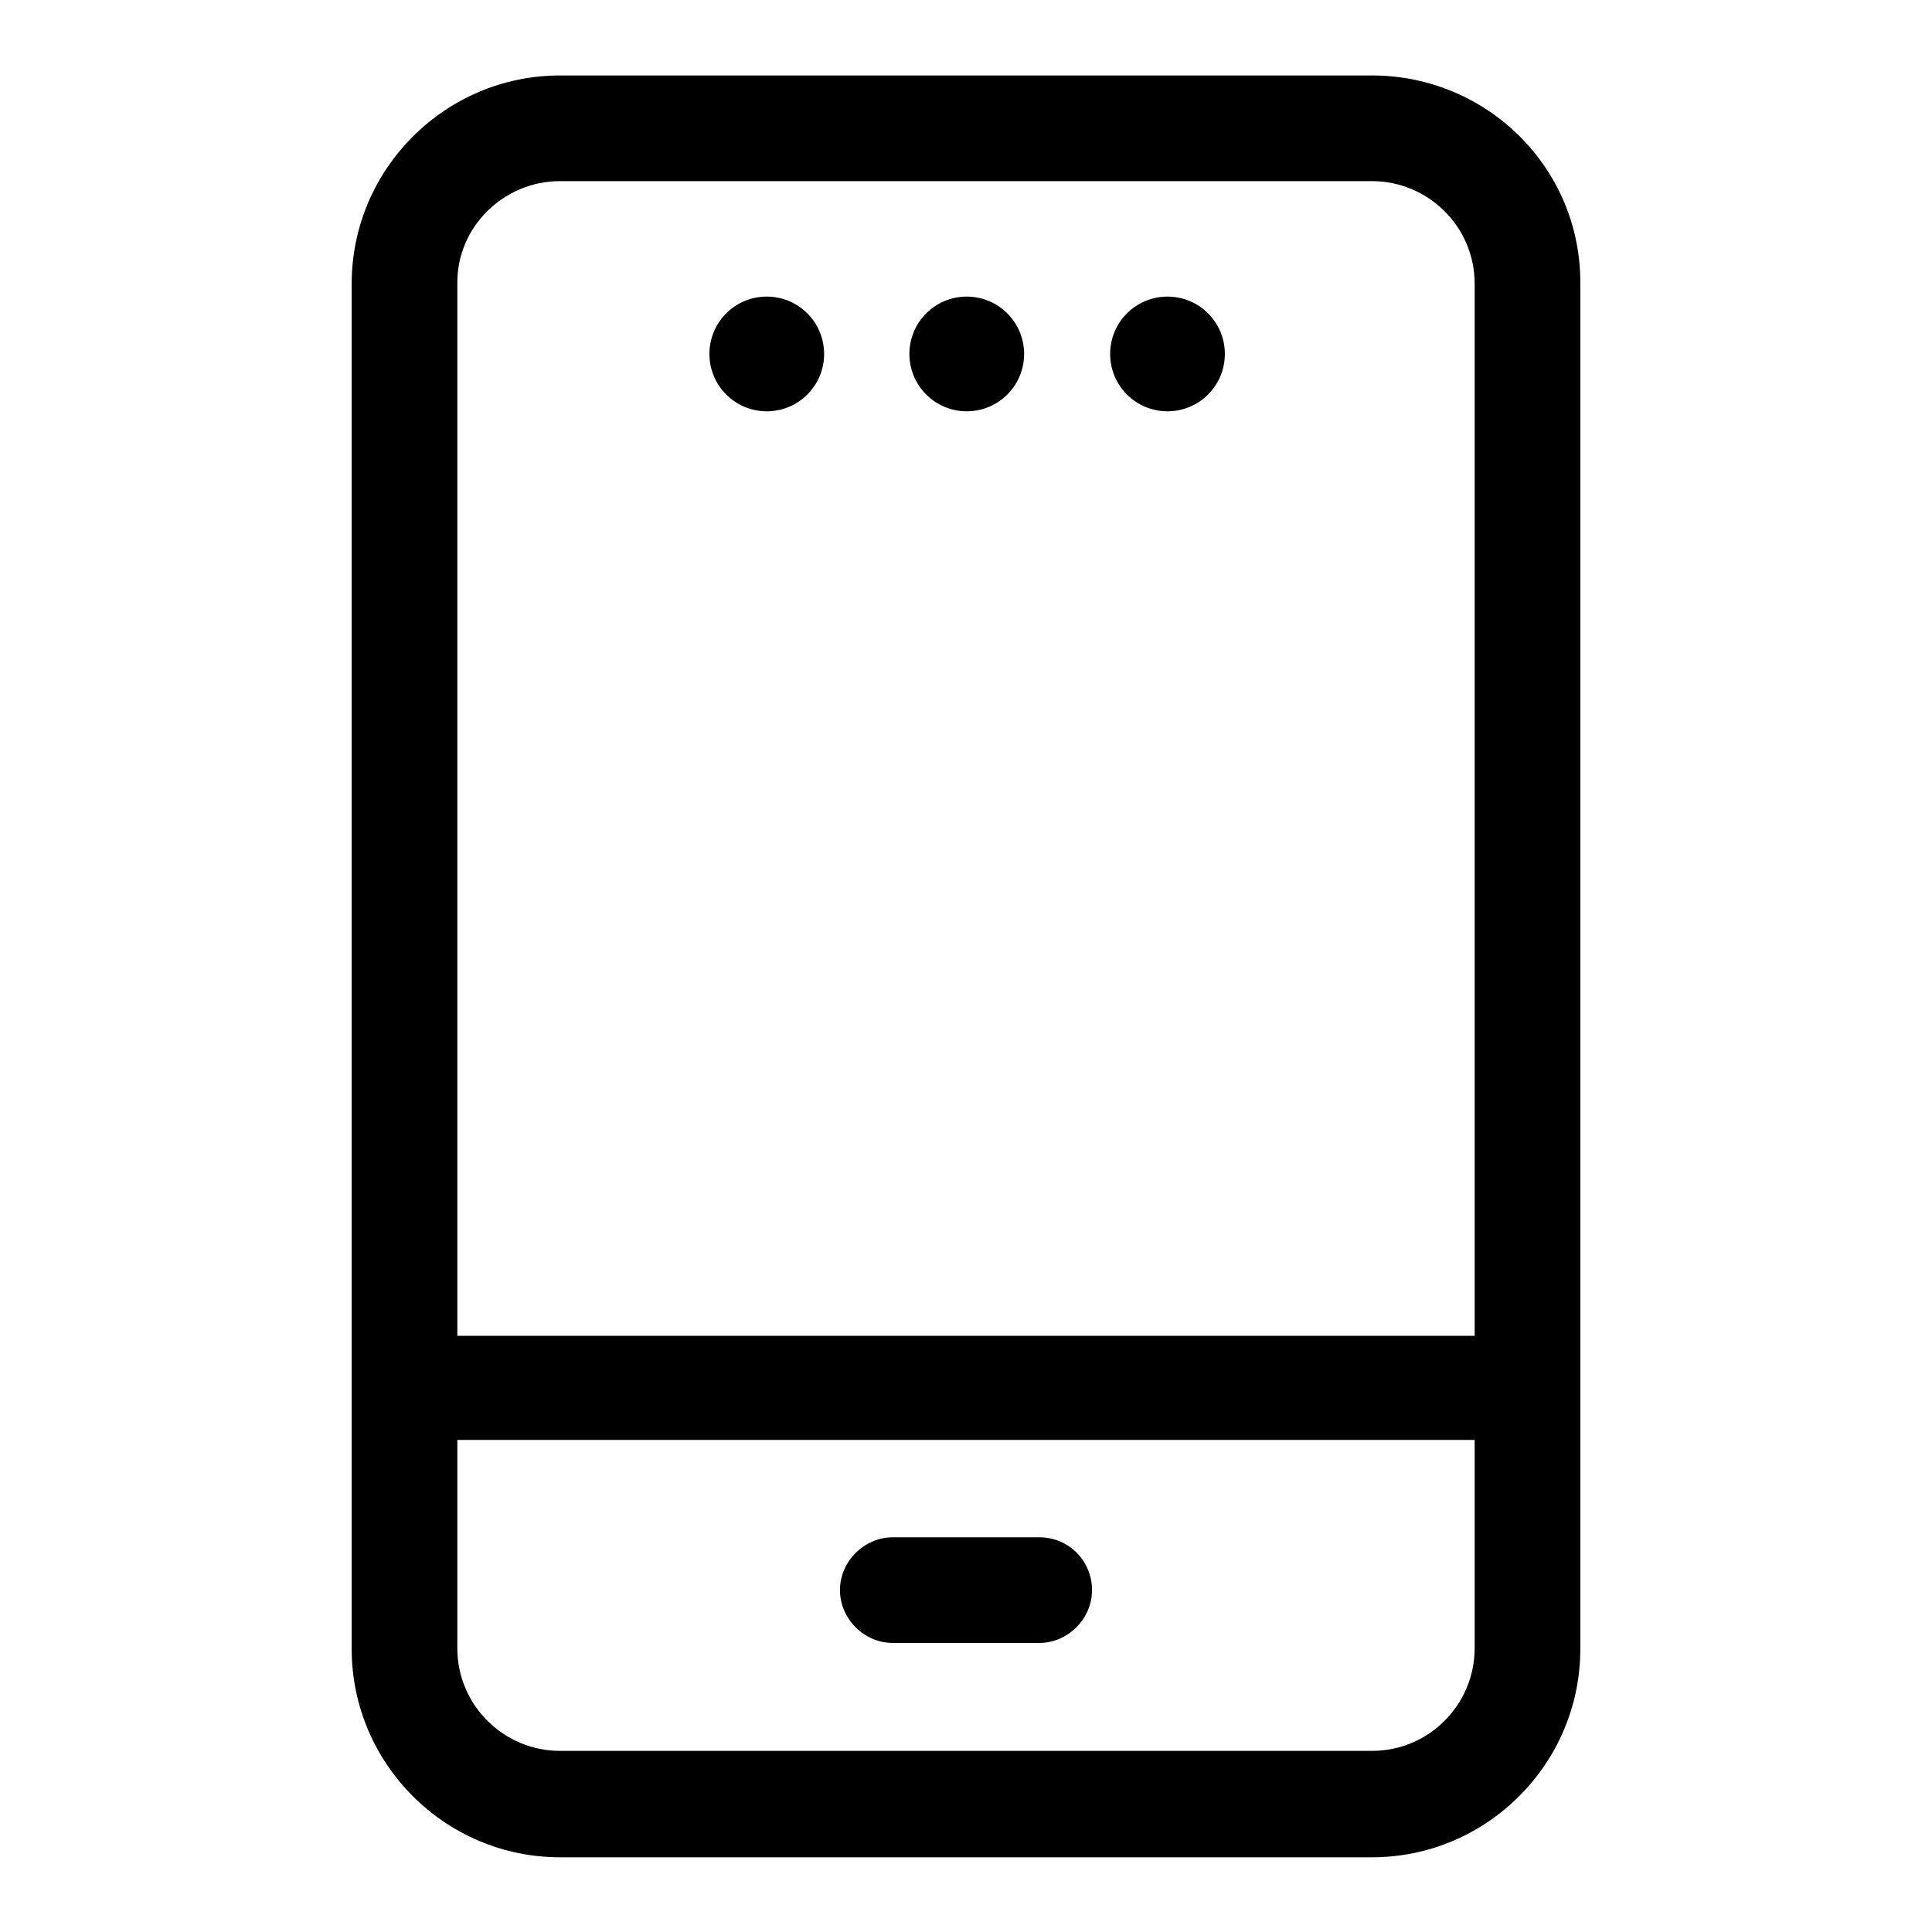
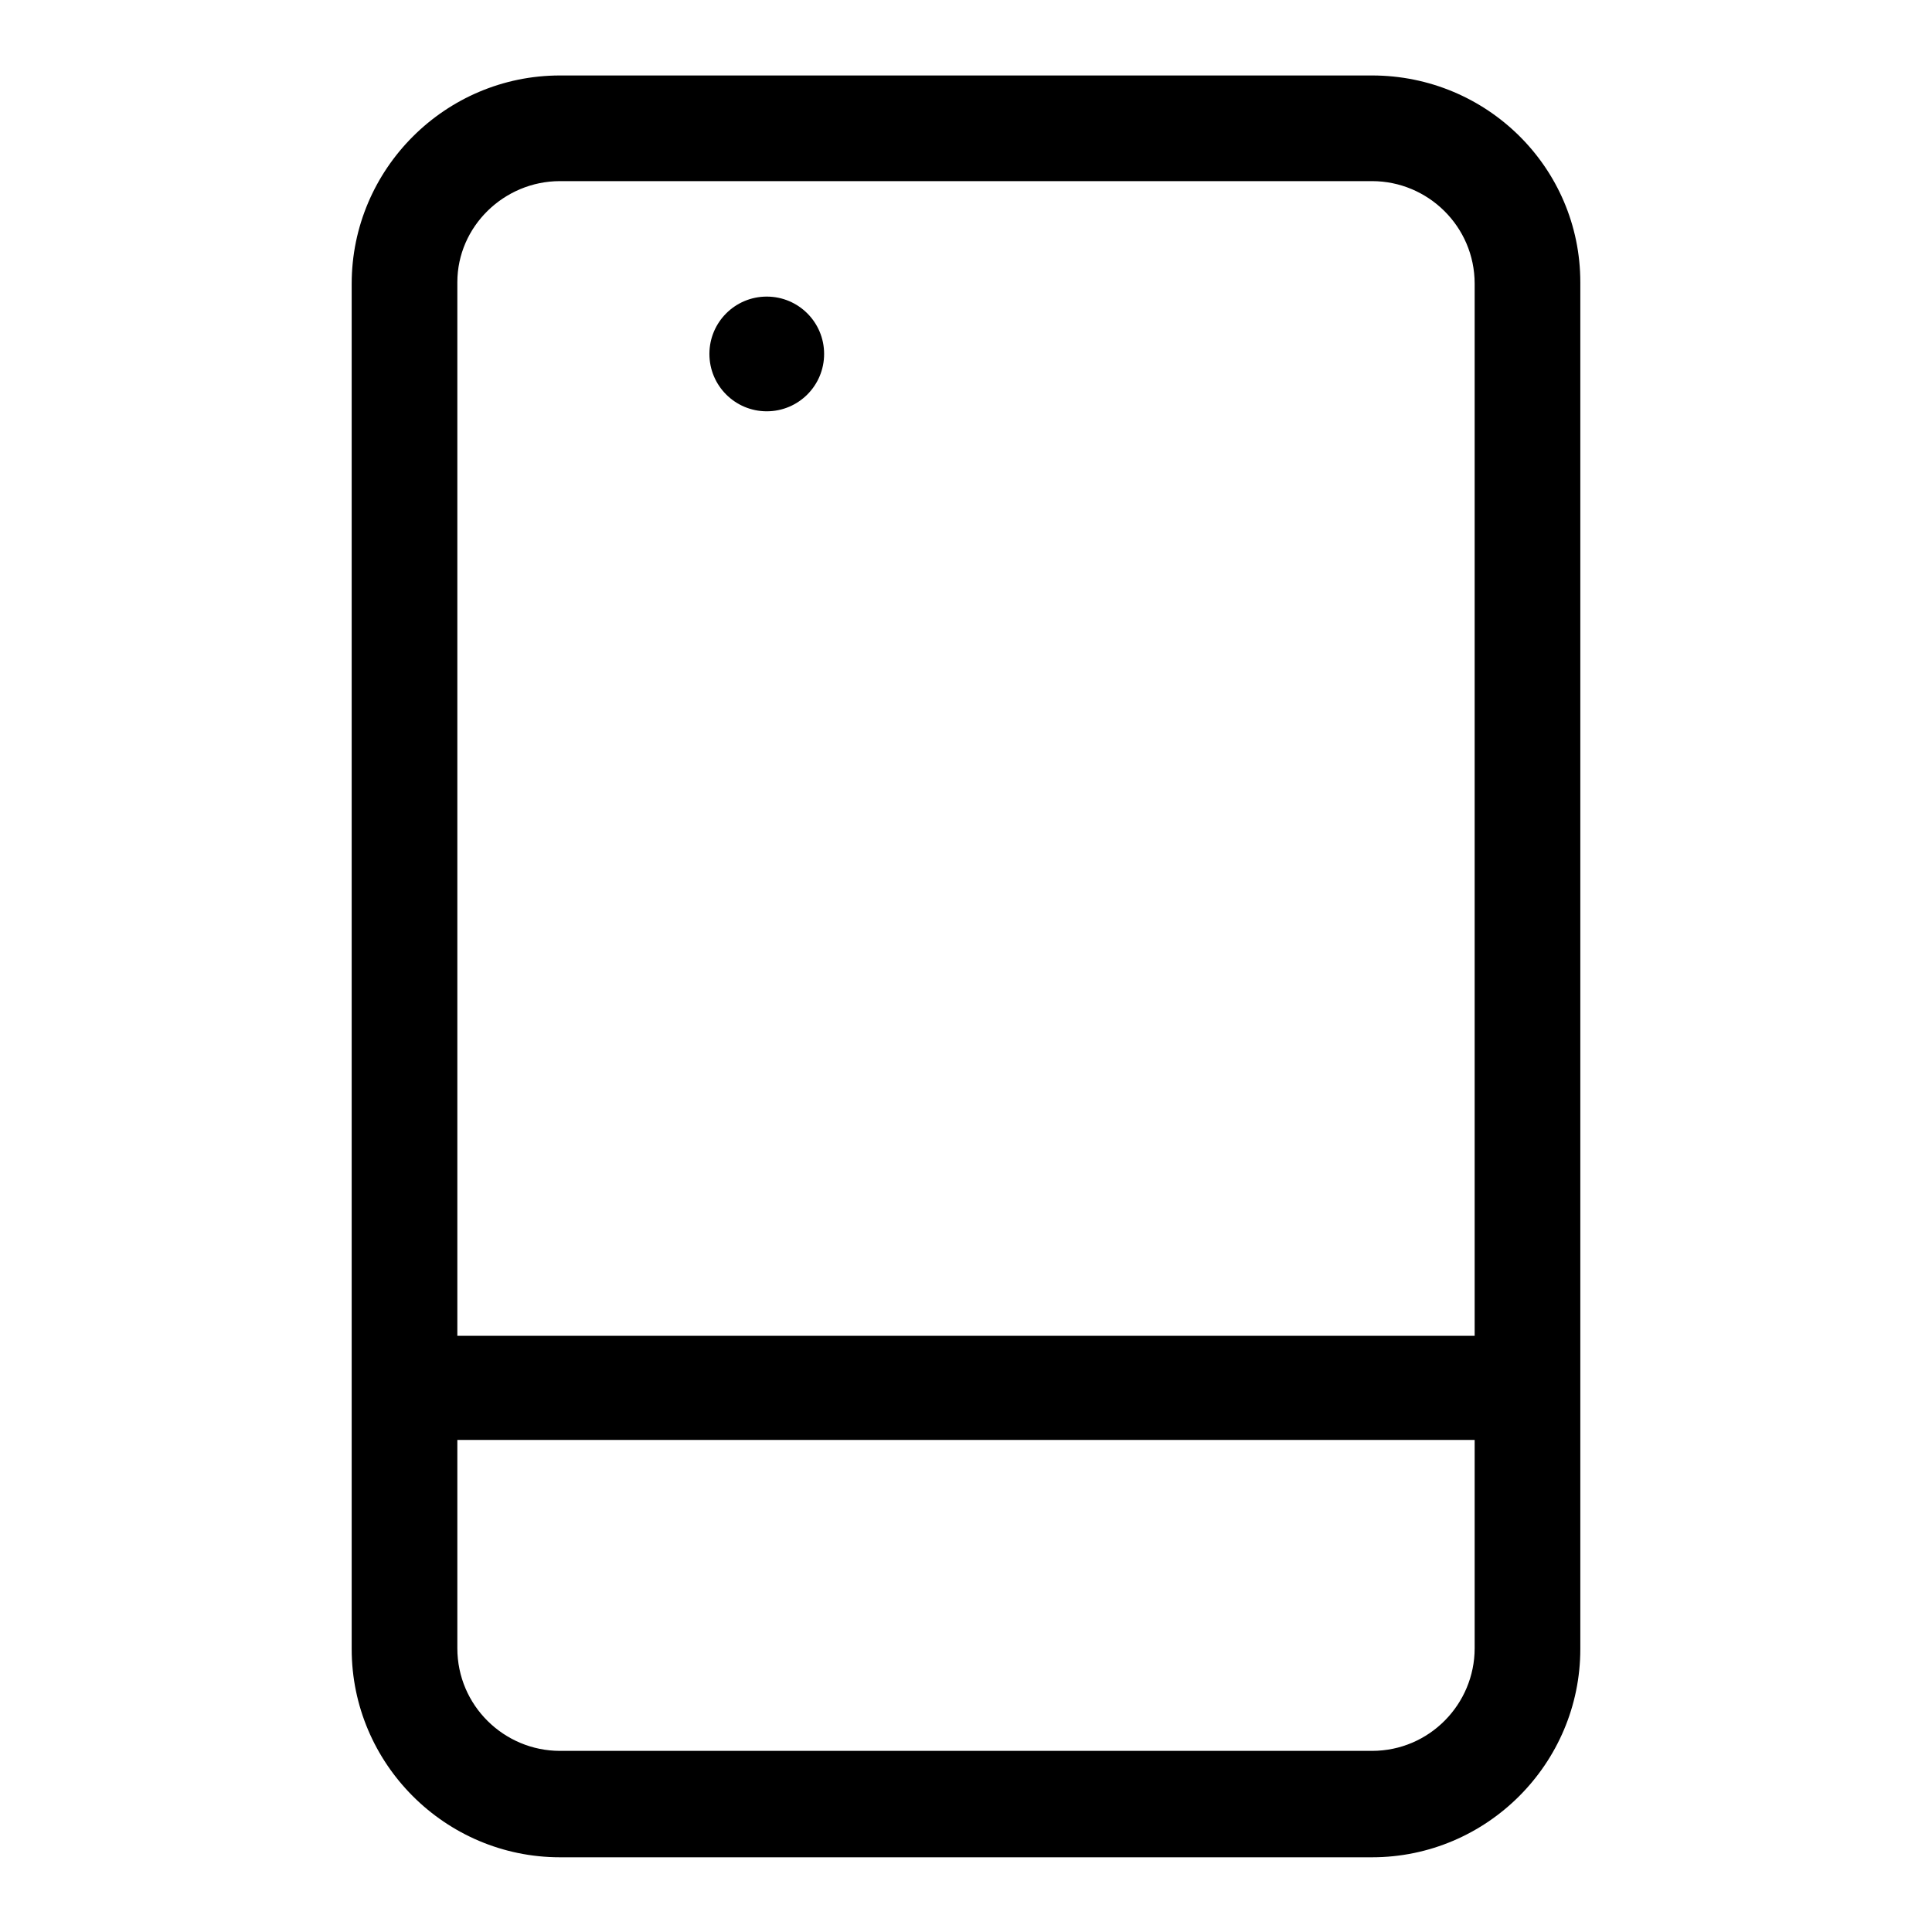
<svg xmlns="http://www.w3.org/2000/svg" version="1.1" x="0px" y="0px" viewBox="0 0 256 256" enable-background="new 0 0 256 256" xml:space="preserve">
  <g>
    <path fill="#000000" d="M181.8,10H74.2C59,10,46.6,22.4,46.6,37.6v180.9c0,15.2,12.4,27.6,27.6,27.6h107.6 c15.2,0,27.6-12.4,27.6-27.6V37.4C209.4,22.2,197,10,181.8,10z M74.2,24h107.6c7.4,0,13.6,6,13.6,13.6v139.4H60.6V37.4 C60.6,30,66.8,24,74.2,24z M181.8,232H74.2c-7.4,0-13.6-6-13.6-13.6v-27.6h134.8v27.6C195.4,225.8,189.4,232,181.8,232z" />
-     <path fill="#000000" d="M137.7,203.7h-19.4c-3.8,0-7,3.2-7,7s3.2,7,7,7h19.4c3.8,0,7-3.2,7-7S141.7,203.7,137.7,203.7z" />
    <path fill="#000000" d="M94,46.9c0,4.2,3.4,7.6,7.6,7.6c4.2,0,7.6-3.4,7.6-7.6c0,0,0,0,0,0c0-4.2-3.4-7.6-7.6-7.6 C97.4,39.3,94,42.7,94,46.9C94,46.9,94,46.9,94,46.9z" />
-     <path fill="#000000" d="M120.5,46.9c0,4.2,3.4,7.6,7.6,7.6c4.2,0,7.6-3.4,7.6-7.6c0-4.2-3.4-7.6-7.6-7.6 C123.9,39.3,120.5,42.7,120.5,46.9C120.5,46.9,120.5,46.9,120.5,46.9z" />
-     <path fill="#000000" d="M147.1,46.9c0,4.2,3.4,7.6,7.6,7.6s7.6-3.4,7.6-7.6c0-4.2-3.4-7.6-7.6-7.6S147.1,42.7,147.1,46.9z" />
  </g>
</svg>